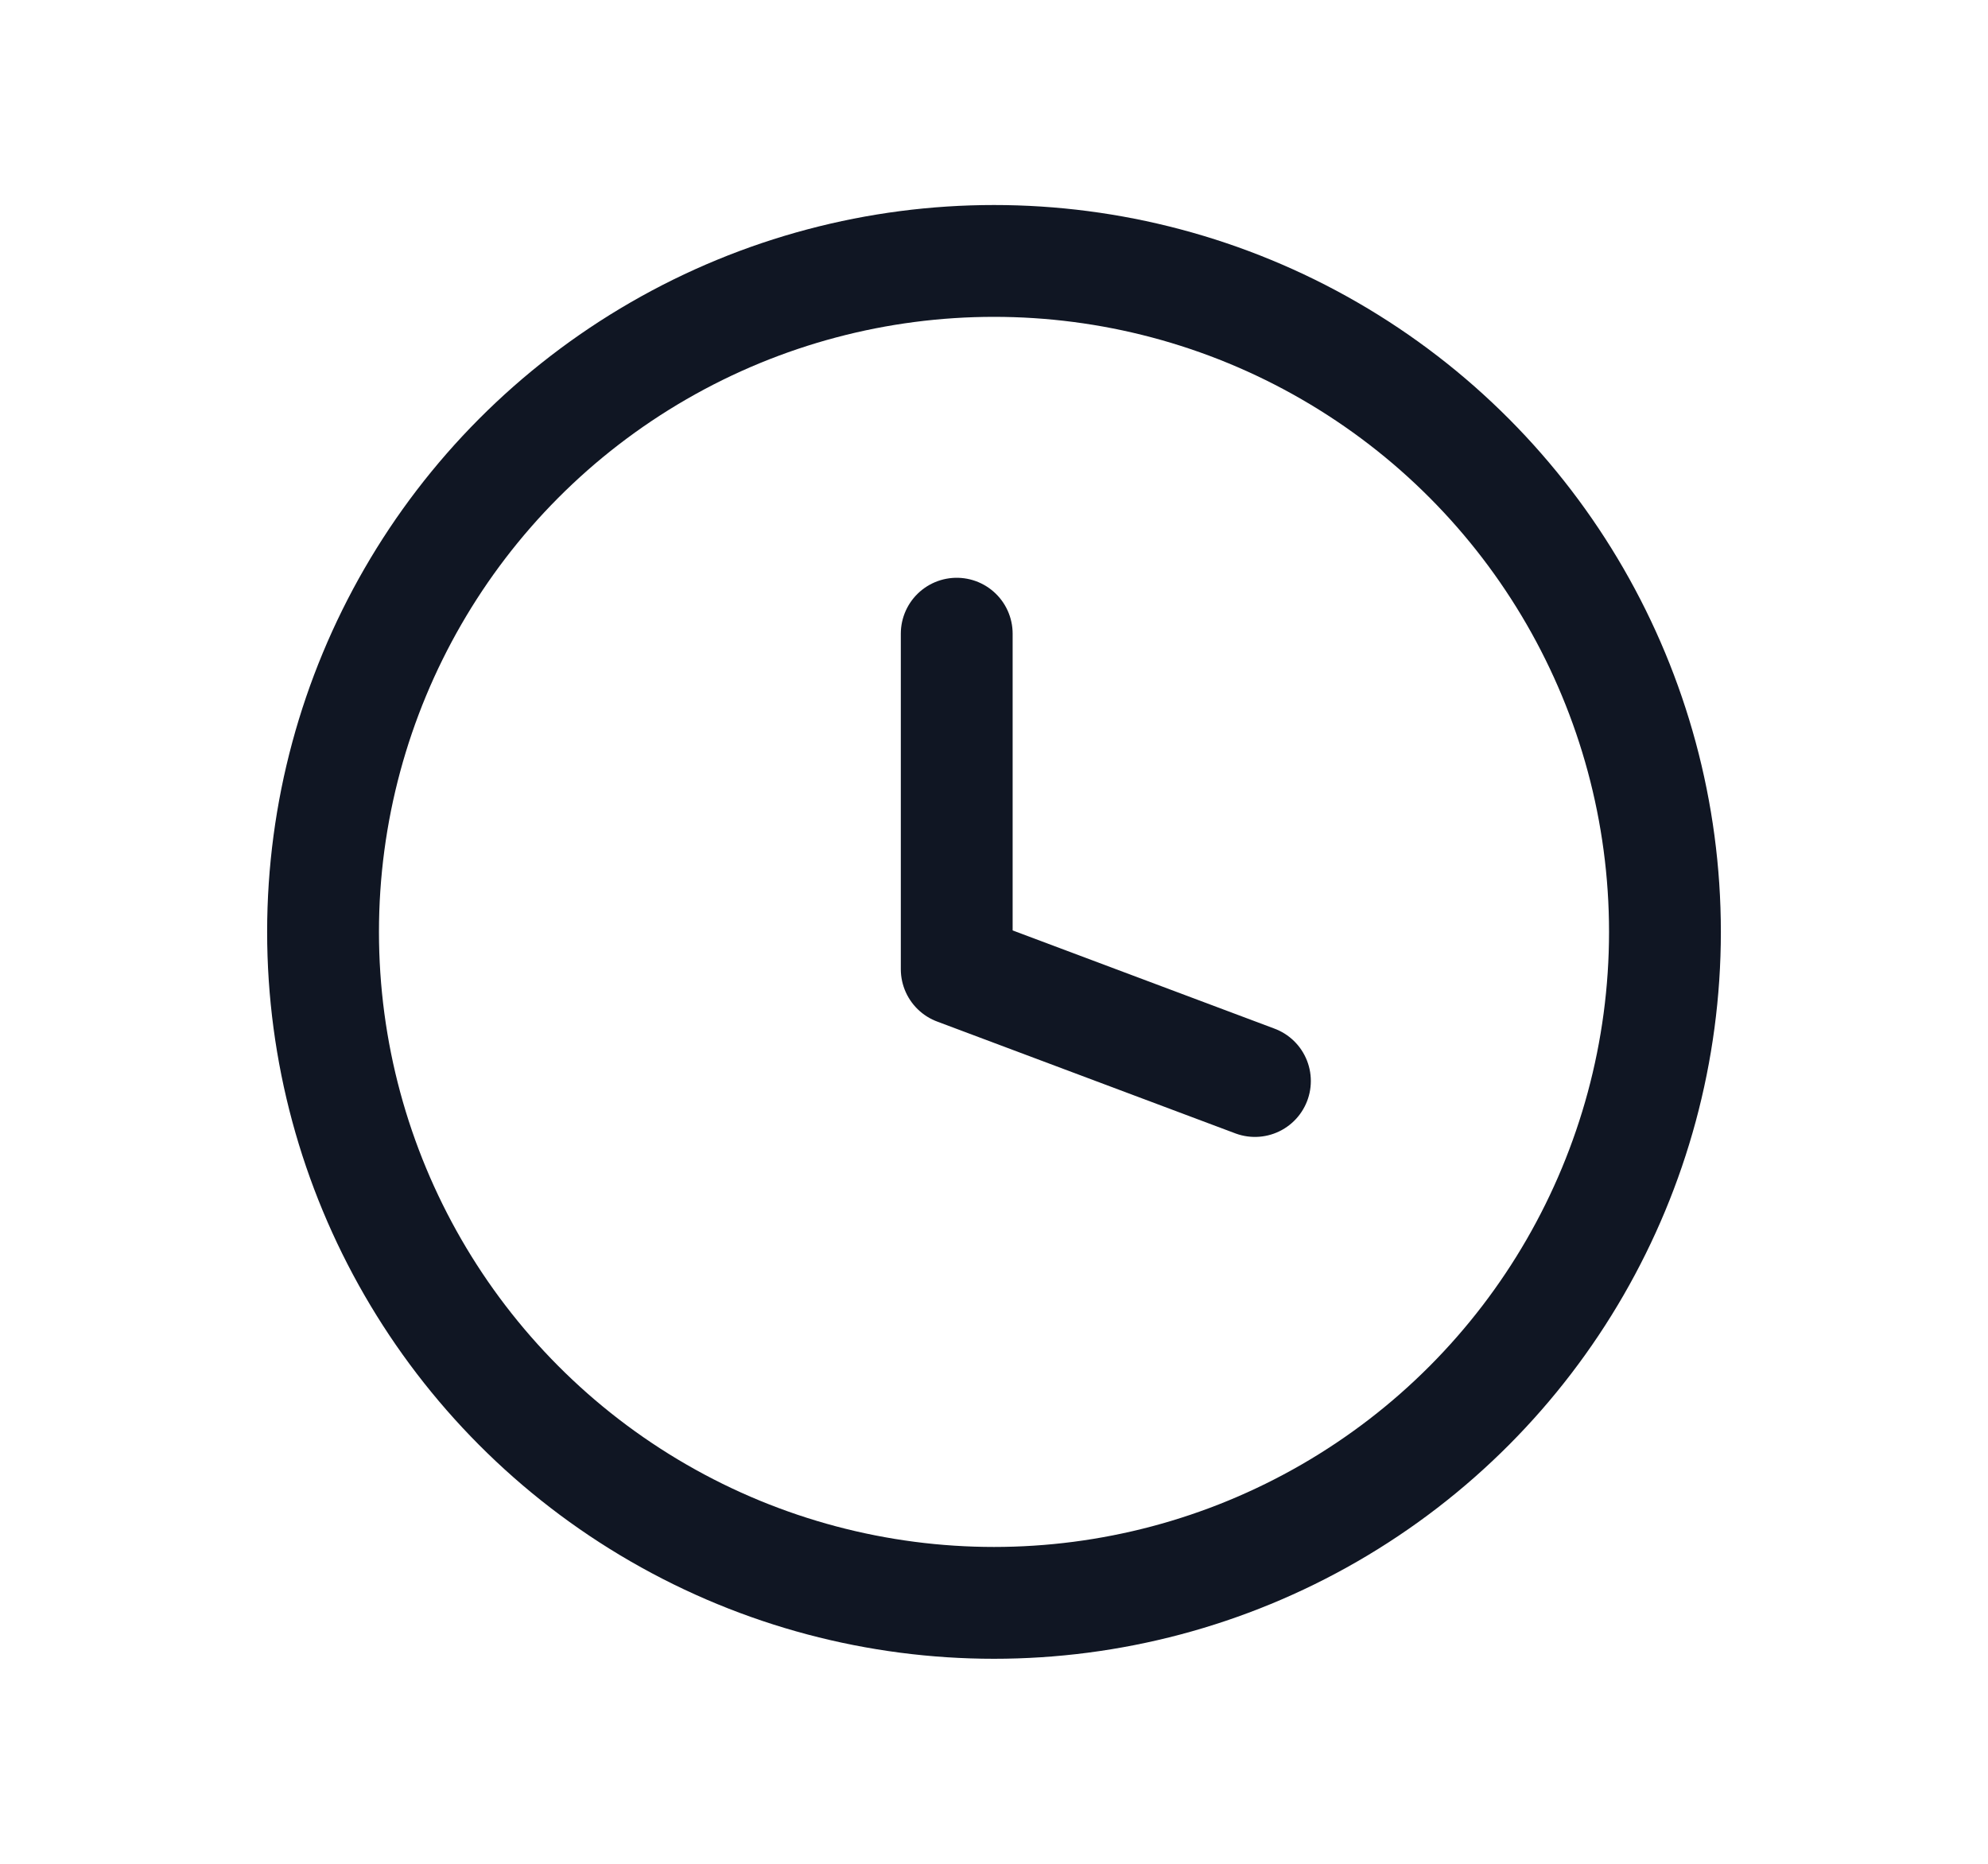
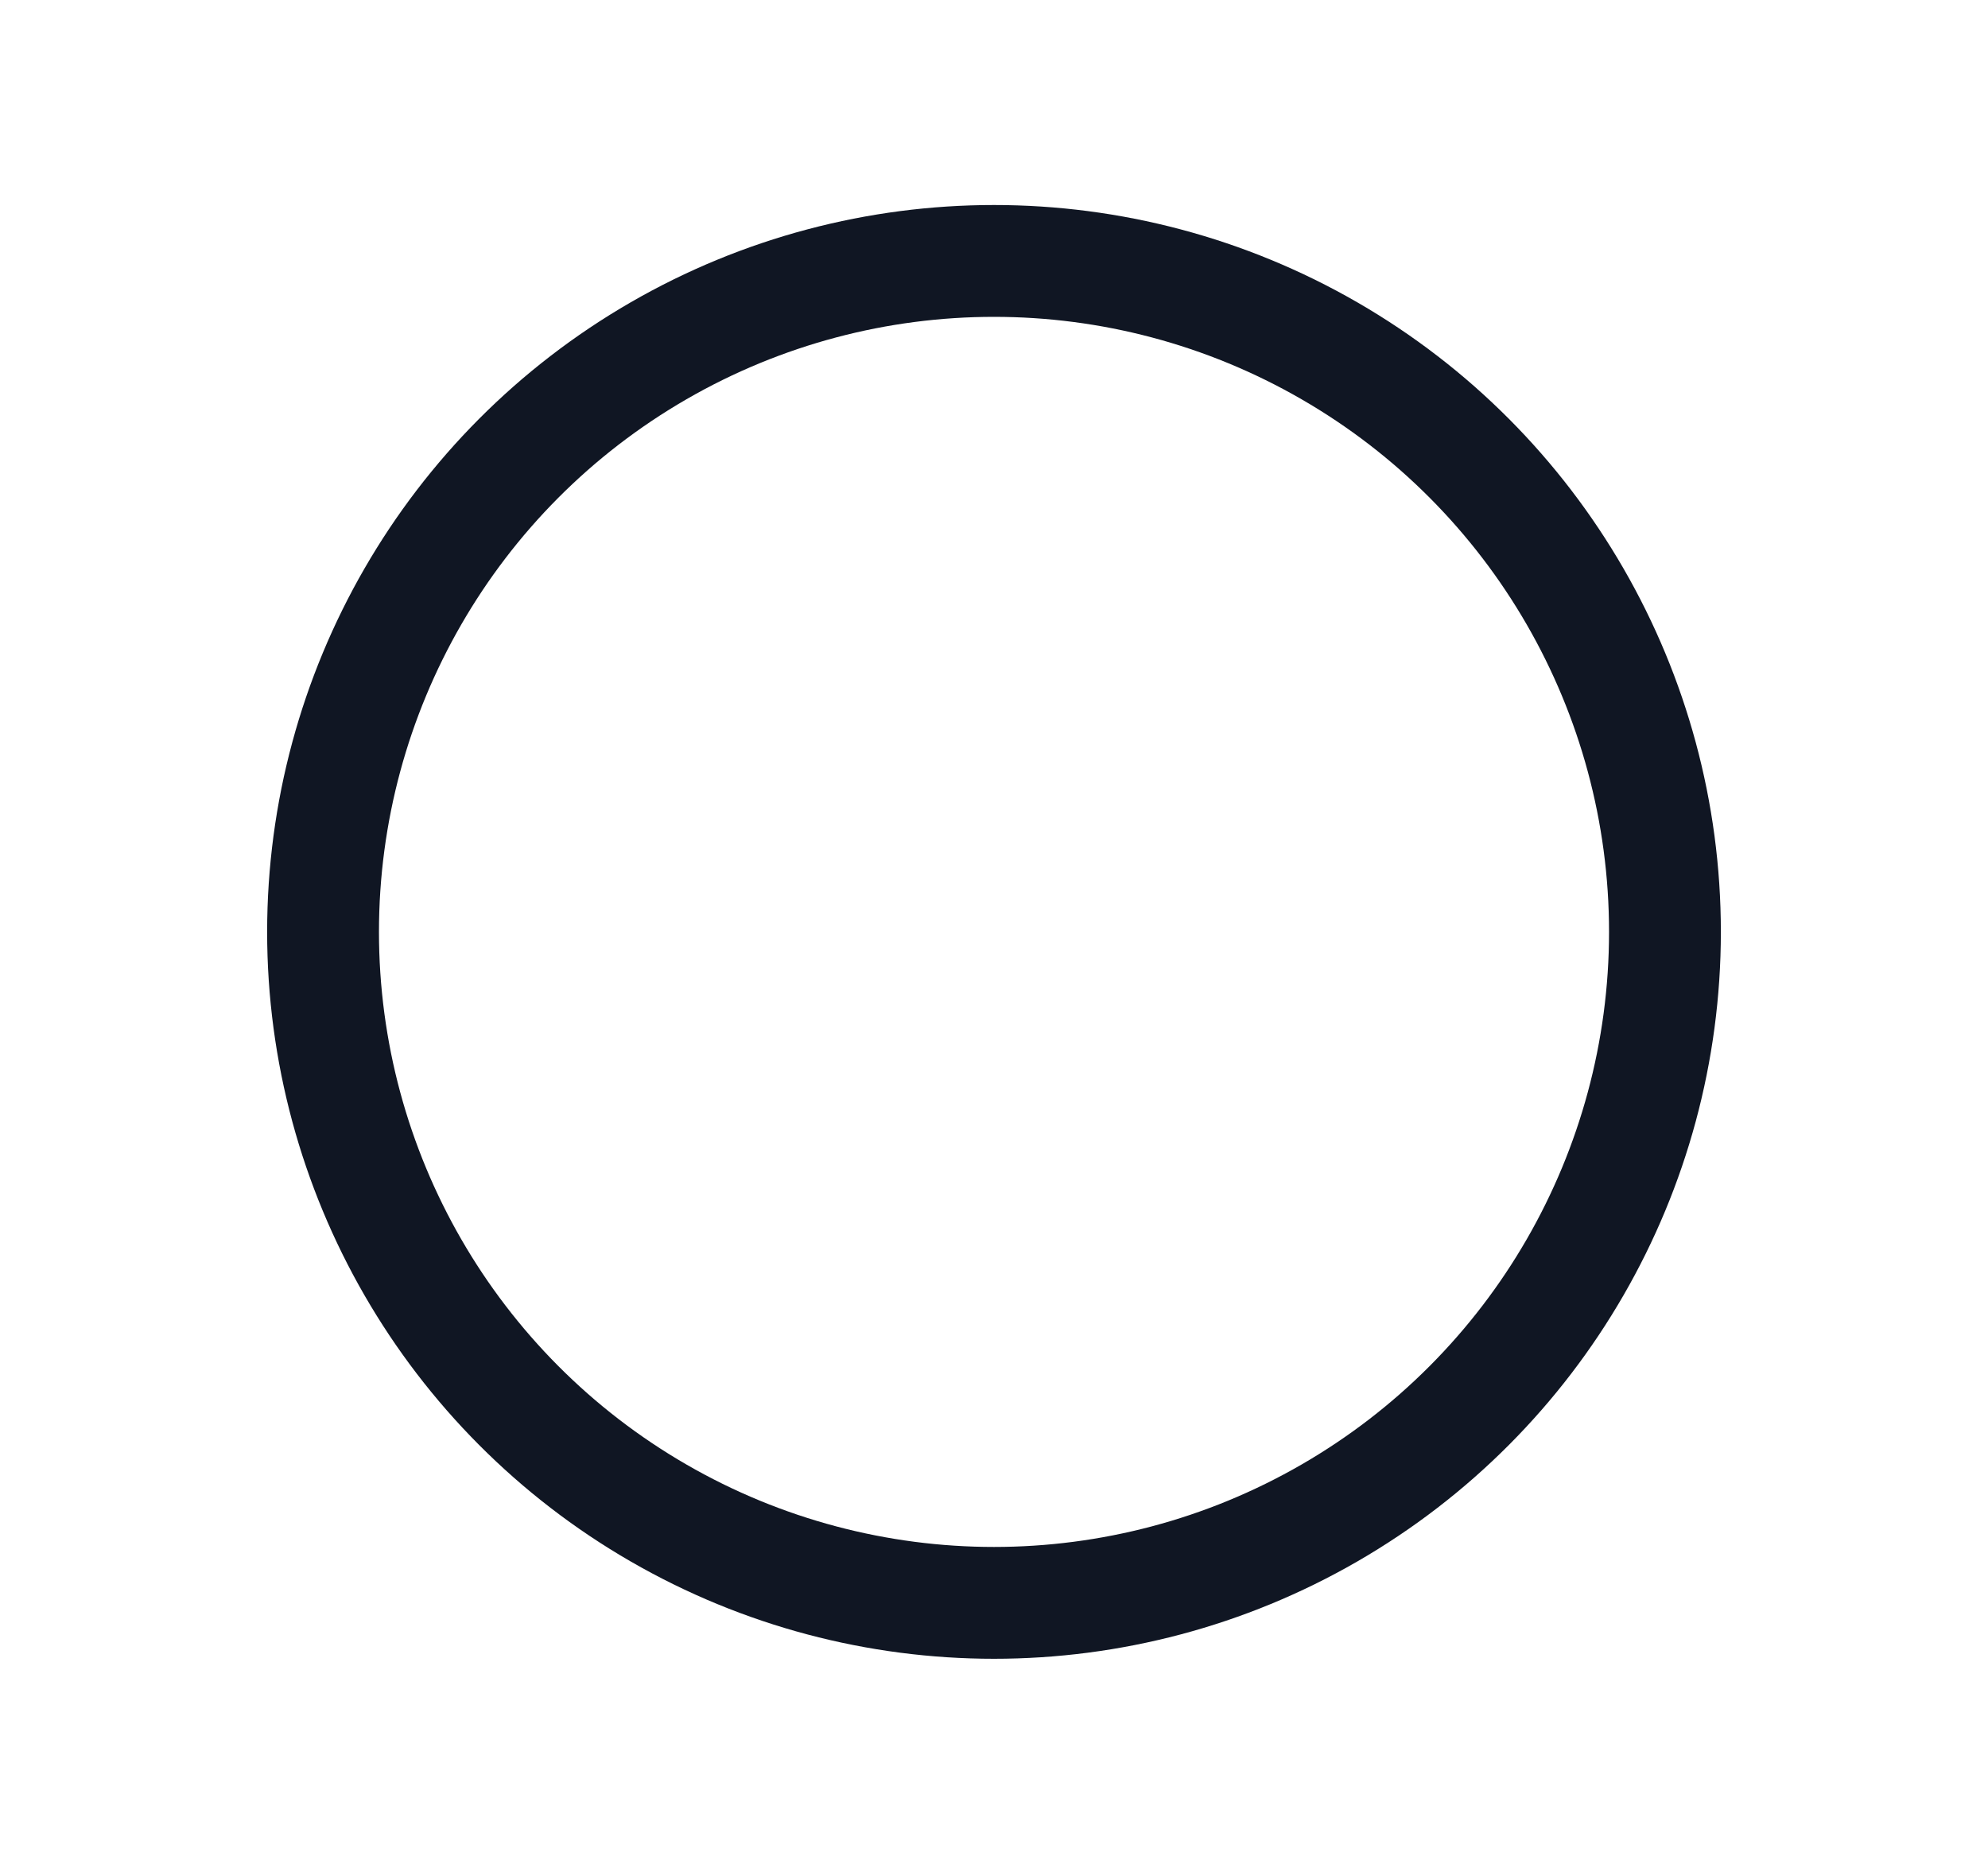
<svg xmlns="http://www.w3.org/2000/svg" width="16" height="15" viewBox="0 0 16 15" fill="none">
  <circle cx="8" cy="7.5" r="5.4" stroke="#101623" stroke-width="0.9" stroke-linecap="round" stroke-linejoin="round" />
-   <path d="M7.7 5.1L7.7 7.8L10.1 8.7" stroke="#101623" stroke-width="0.9" stroke-linecap="round" stroke-linejoin="round" />
</svg>